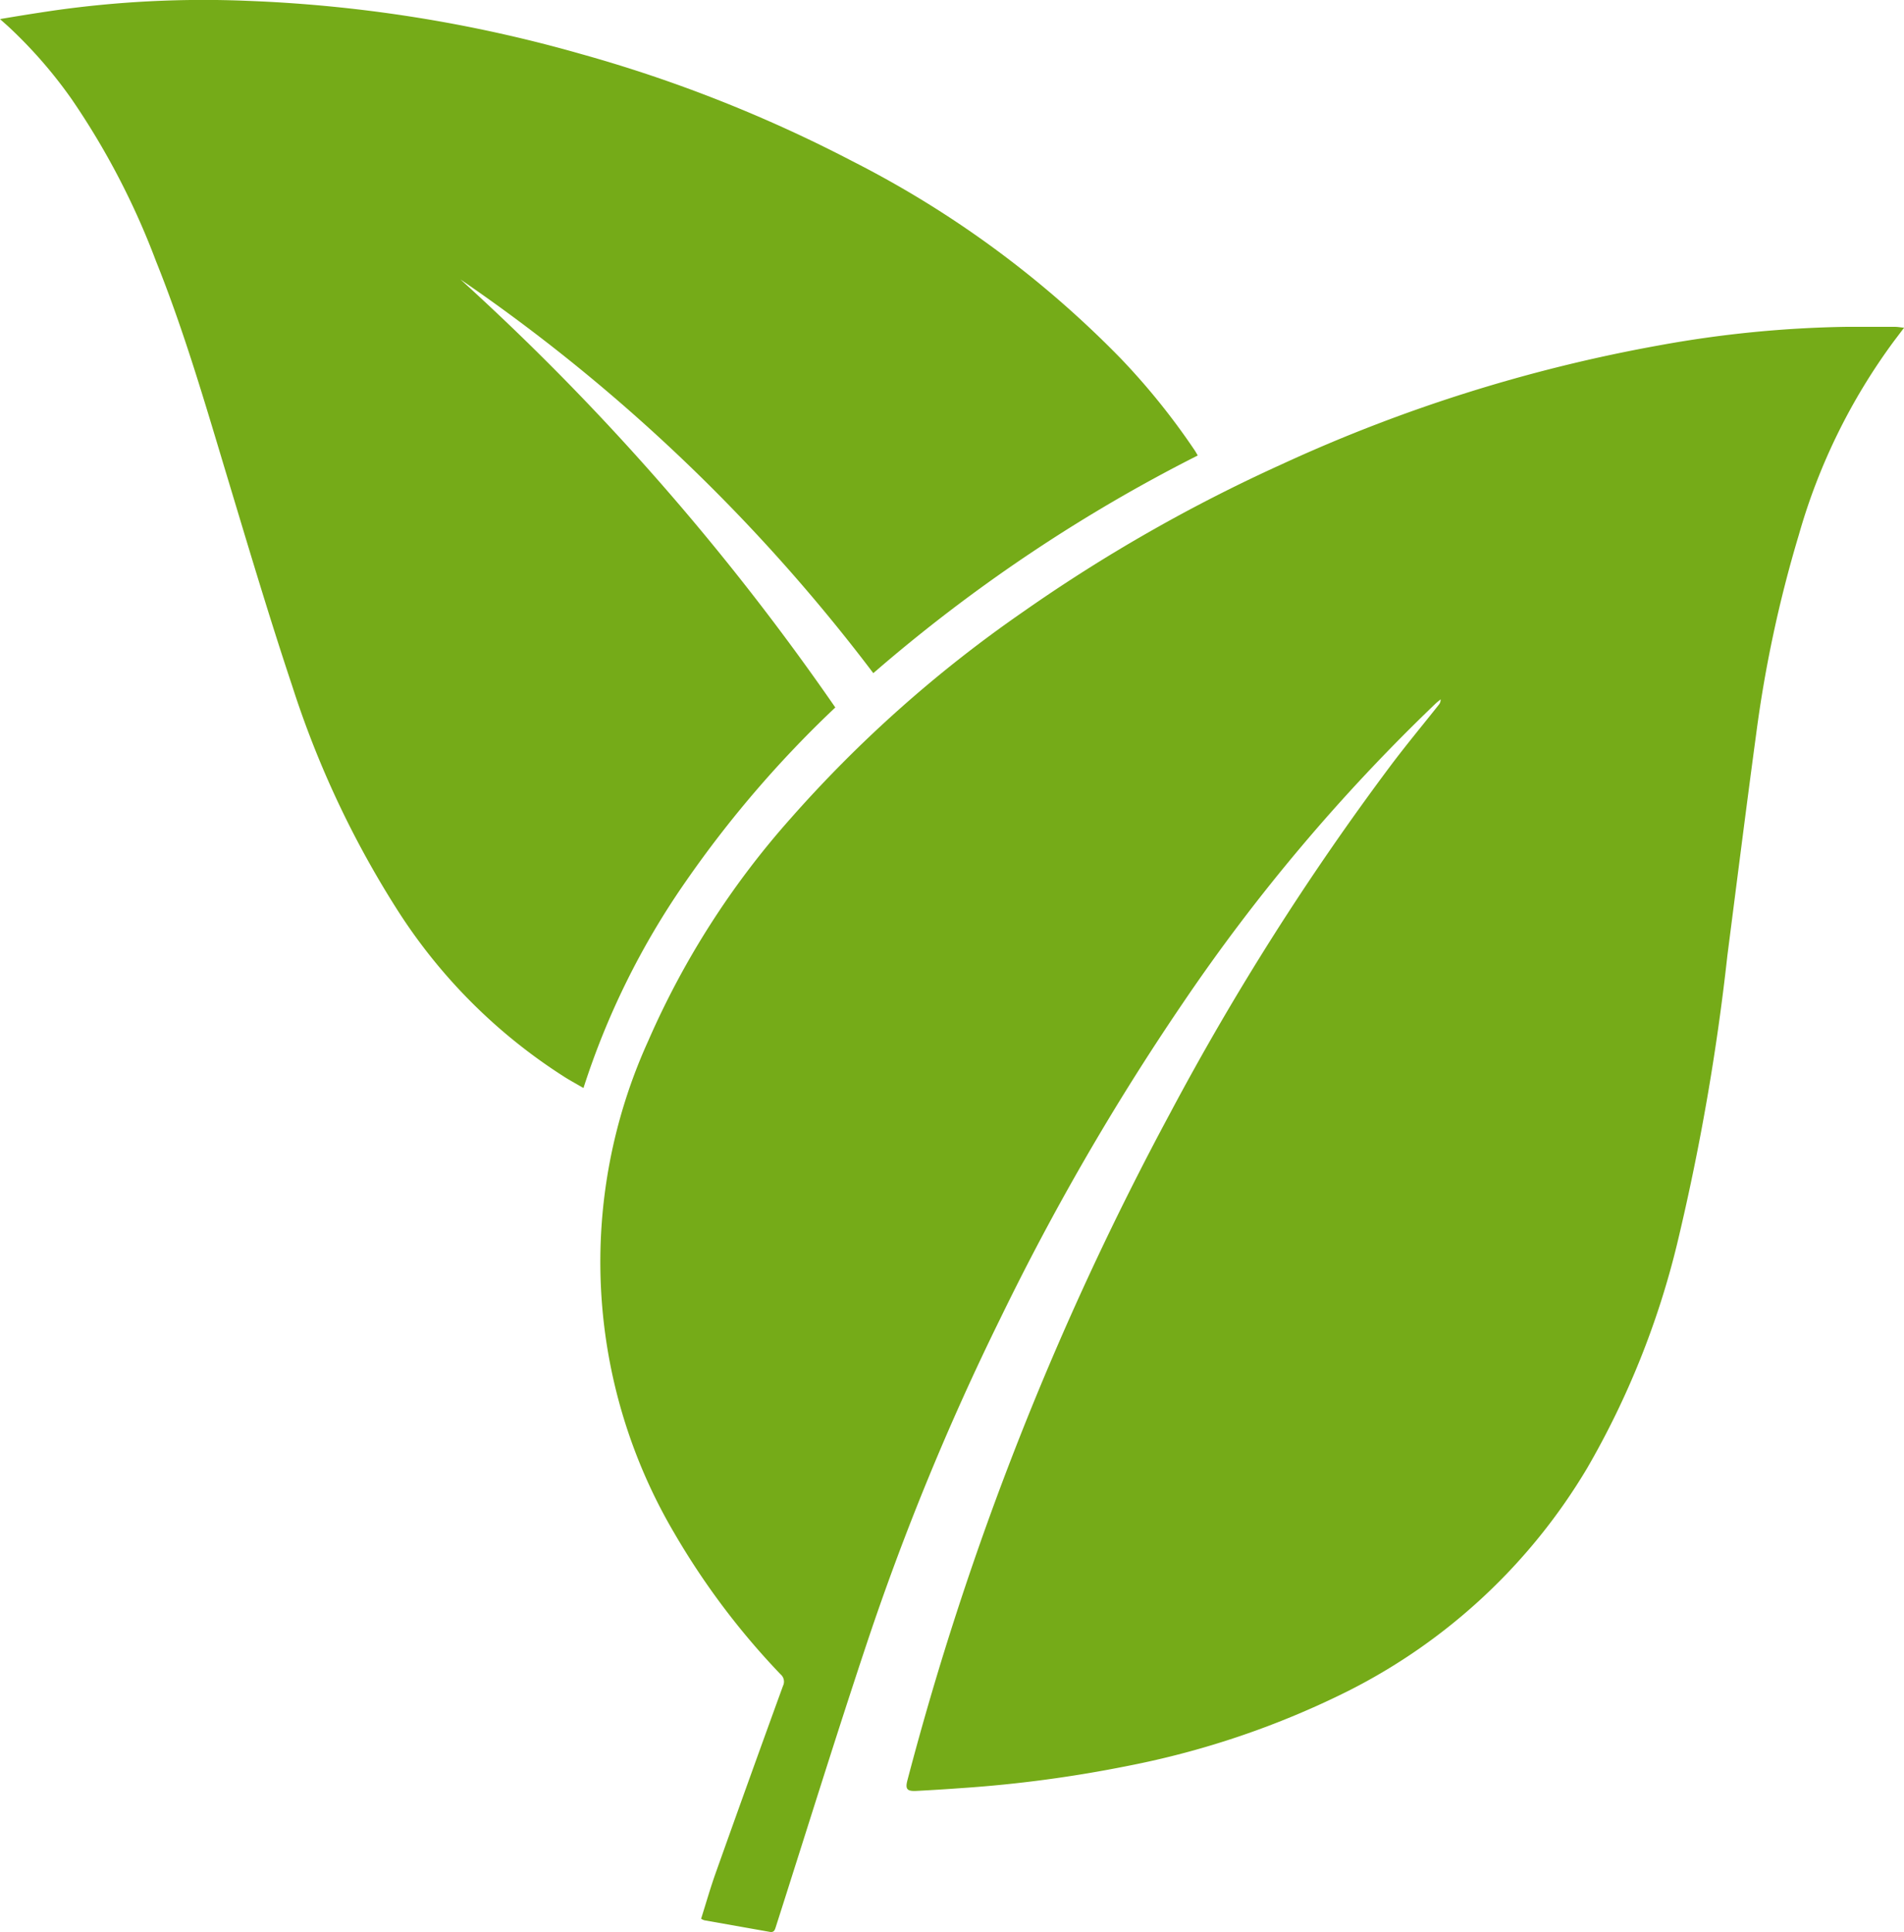
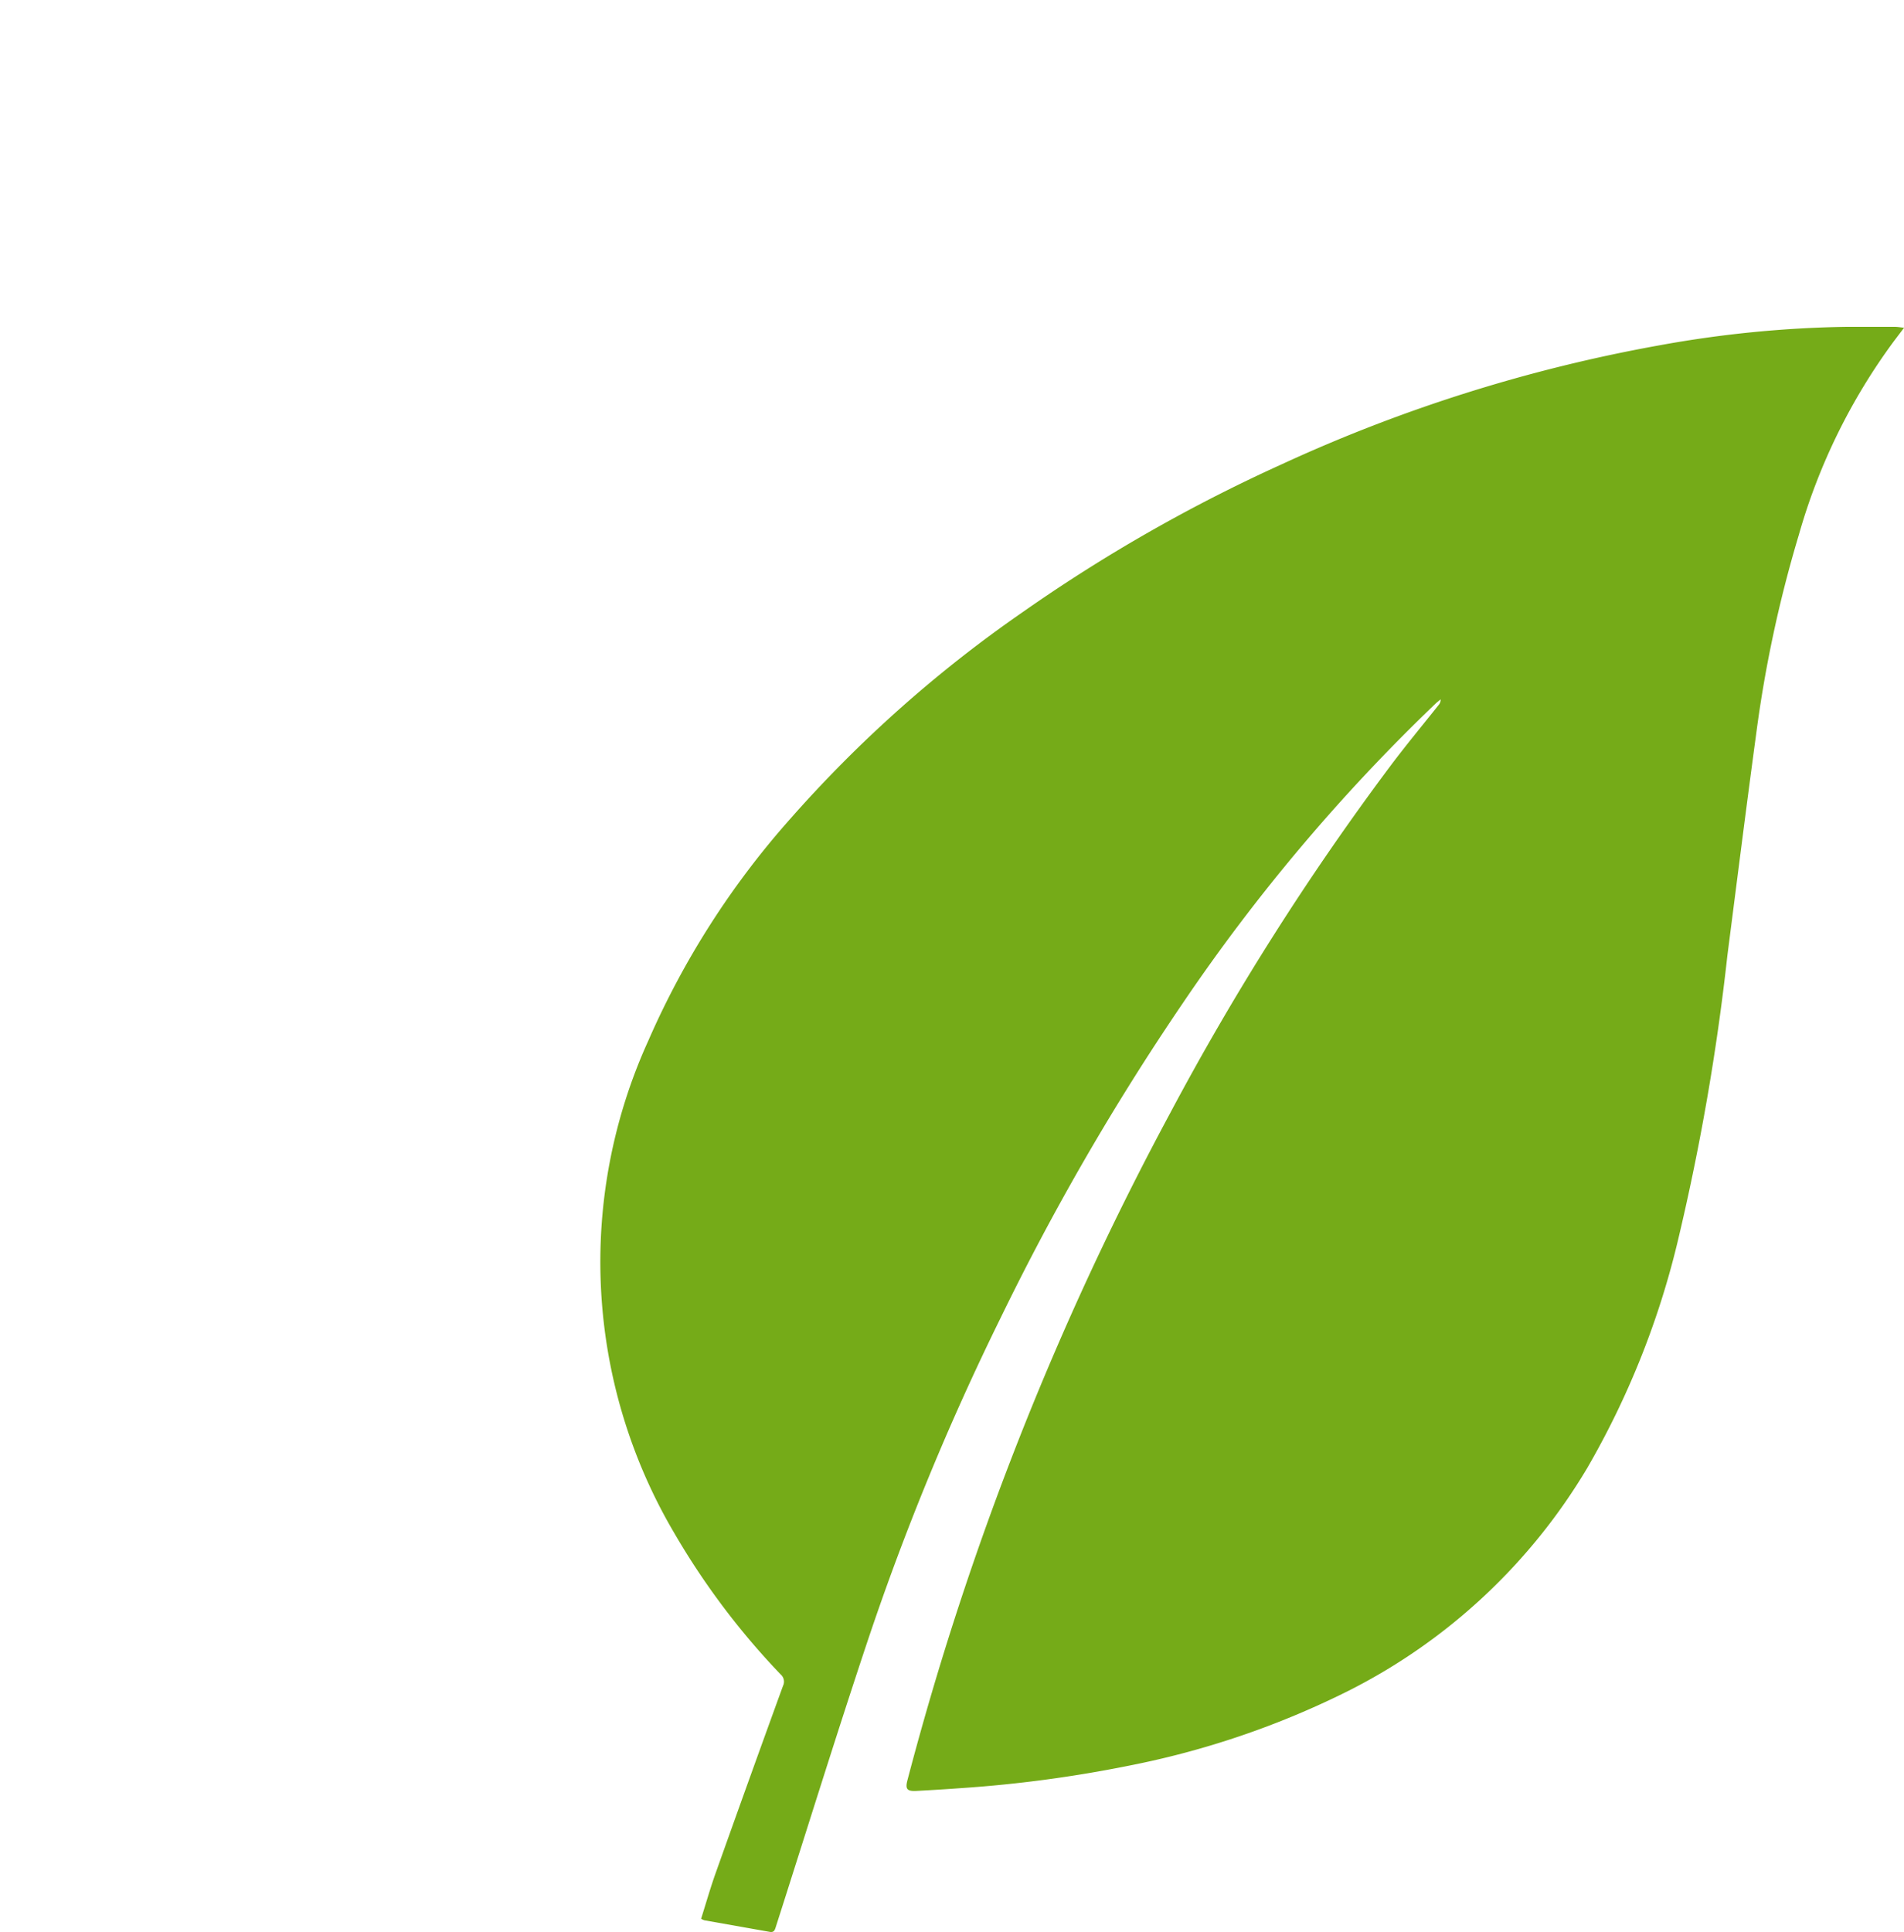
<svg xmlns="http://www.w3.org/2000/svg" width="24.148" height="24.5" viewBox="0 0 24.148 24.5">
  <defs>
    <clipPath id="clip-path">
      <rect id="Rectángulo_27" data-name="Rectángulo 27" width="24.148" height="24.5" fill="none" stroke="rgba(0,0,0,0)" stroke-width="1" />
    </clipPath>
  </defs>
  <g id="Grupo_20" data-name="Grupo 20" clip-path="url(#clip-path)">
    <path id="Trazado_36" data-name="Trazado 36" d="M32.2,8.521l-.131.173a7.647,7.647,0,0,0-1.209,2.463,15.968,15.968,0,0,0-.539,2.514c-.127.938-.245,1.876-.366,2.815a29.589,29.589,0,0,1-.638,3.658,10.7,10.7,0,0,1-1.139,2.839,7.4,7.4,0,0,1-3.029,2.826,10.924,10.924,0,0,1-2.8.952,16.23,16.23,0,0,1-2.105.281q-.288.021-.576.036c-.12.006-.142-.025-.111-.14a38.4,38.4,0,0,1,3.331-8.454A34.011,34.011,0,0,1,25.668,14.1c.2-.268.416-.527.625-.791a.1.1,0,0,0,.025-.071c-.021.018-.044.035-.064.054a23.439,23.439,0,0,0-3.207,3.8,31.78,31.78,0,0,0-2.315,4A32.9,32.9,0,0,0,19.043,25.2c-.4,1.2-.772,2.4-1.156,3.6-.013.041-.022.075-.078.065l-.83-.147a.2.2,0,0,1-.04-.019c.063-.2.12-.4.189-.592q.421-1.183.85-2.362a.121.121,0,0,0-.031-.145A9.461,9.461,0,0,1,16.6,23.811a6.77,6.77,0,0,1-.331-6.244,10.637,10.637,0,0,1,1.8-2.813,16.233,16.233,0,0,1,2.96-2.63A20.341,20.341,0,0,1,24.3,10.259a19.8,19.8,0,0,1,4.8-1.511,14.409,14.409,0,0,1,2.357-.233l.623,0c.032,0,.064.006.112.011" transform="translate(-8.047 -4.371)" fill="#75ab18" stroke="rgba(0,0,0,0)" stroke-width="1" />
-     <path id="Trazado_37" data-name="Trazado 37" d="M0,.242C.246.2.462.166.679.134A13.47,13.47,0,0,1,3.147.011,17.883,17.883,0,0,1,7.37.685a17.792,17.792,0,0,1,3.445,1.361,12.911,12.911,0,0,1,3.4,2.5,8.739,8.739,0,0,1,.941,1.17c.01.015.018.031.035.059a20.139,20.139,0,0,0-4.115,2.76A22.469,22.469,0,0,0,5.84,3.543,31.492,31.492,0,0,1,10.594,8.97a14,14,0,0,0-1.9,2.211A9.829,9.829,0,0,0,7.4,13.795c-.081-.047-.152-.086-.221-.128A6.918,6.918,0,0,1,5.02,11.506,12.213,12.213,0,0,1,3.707,8.7c-.295-.883-.56-1.776-.829-2.667-.276-.915-.542-1.833-.9-2.723A9.634,9.634,0,0,0,.91,1.259,5.845,5.845,0,0,0,.1.331L0,.242" transform="translate(0 0)" fill="#75ab18" stroke="rgba(0,0,0,0)" stroke-width="1" />
  </g>
</svg>